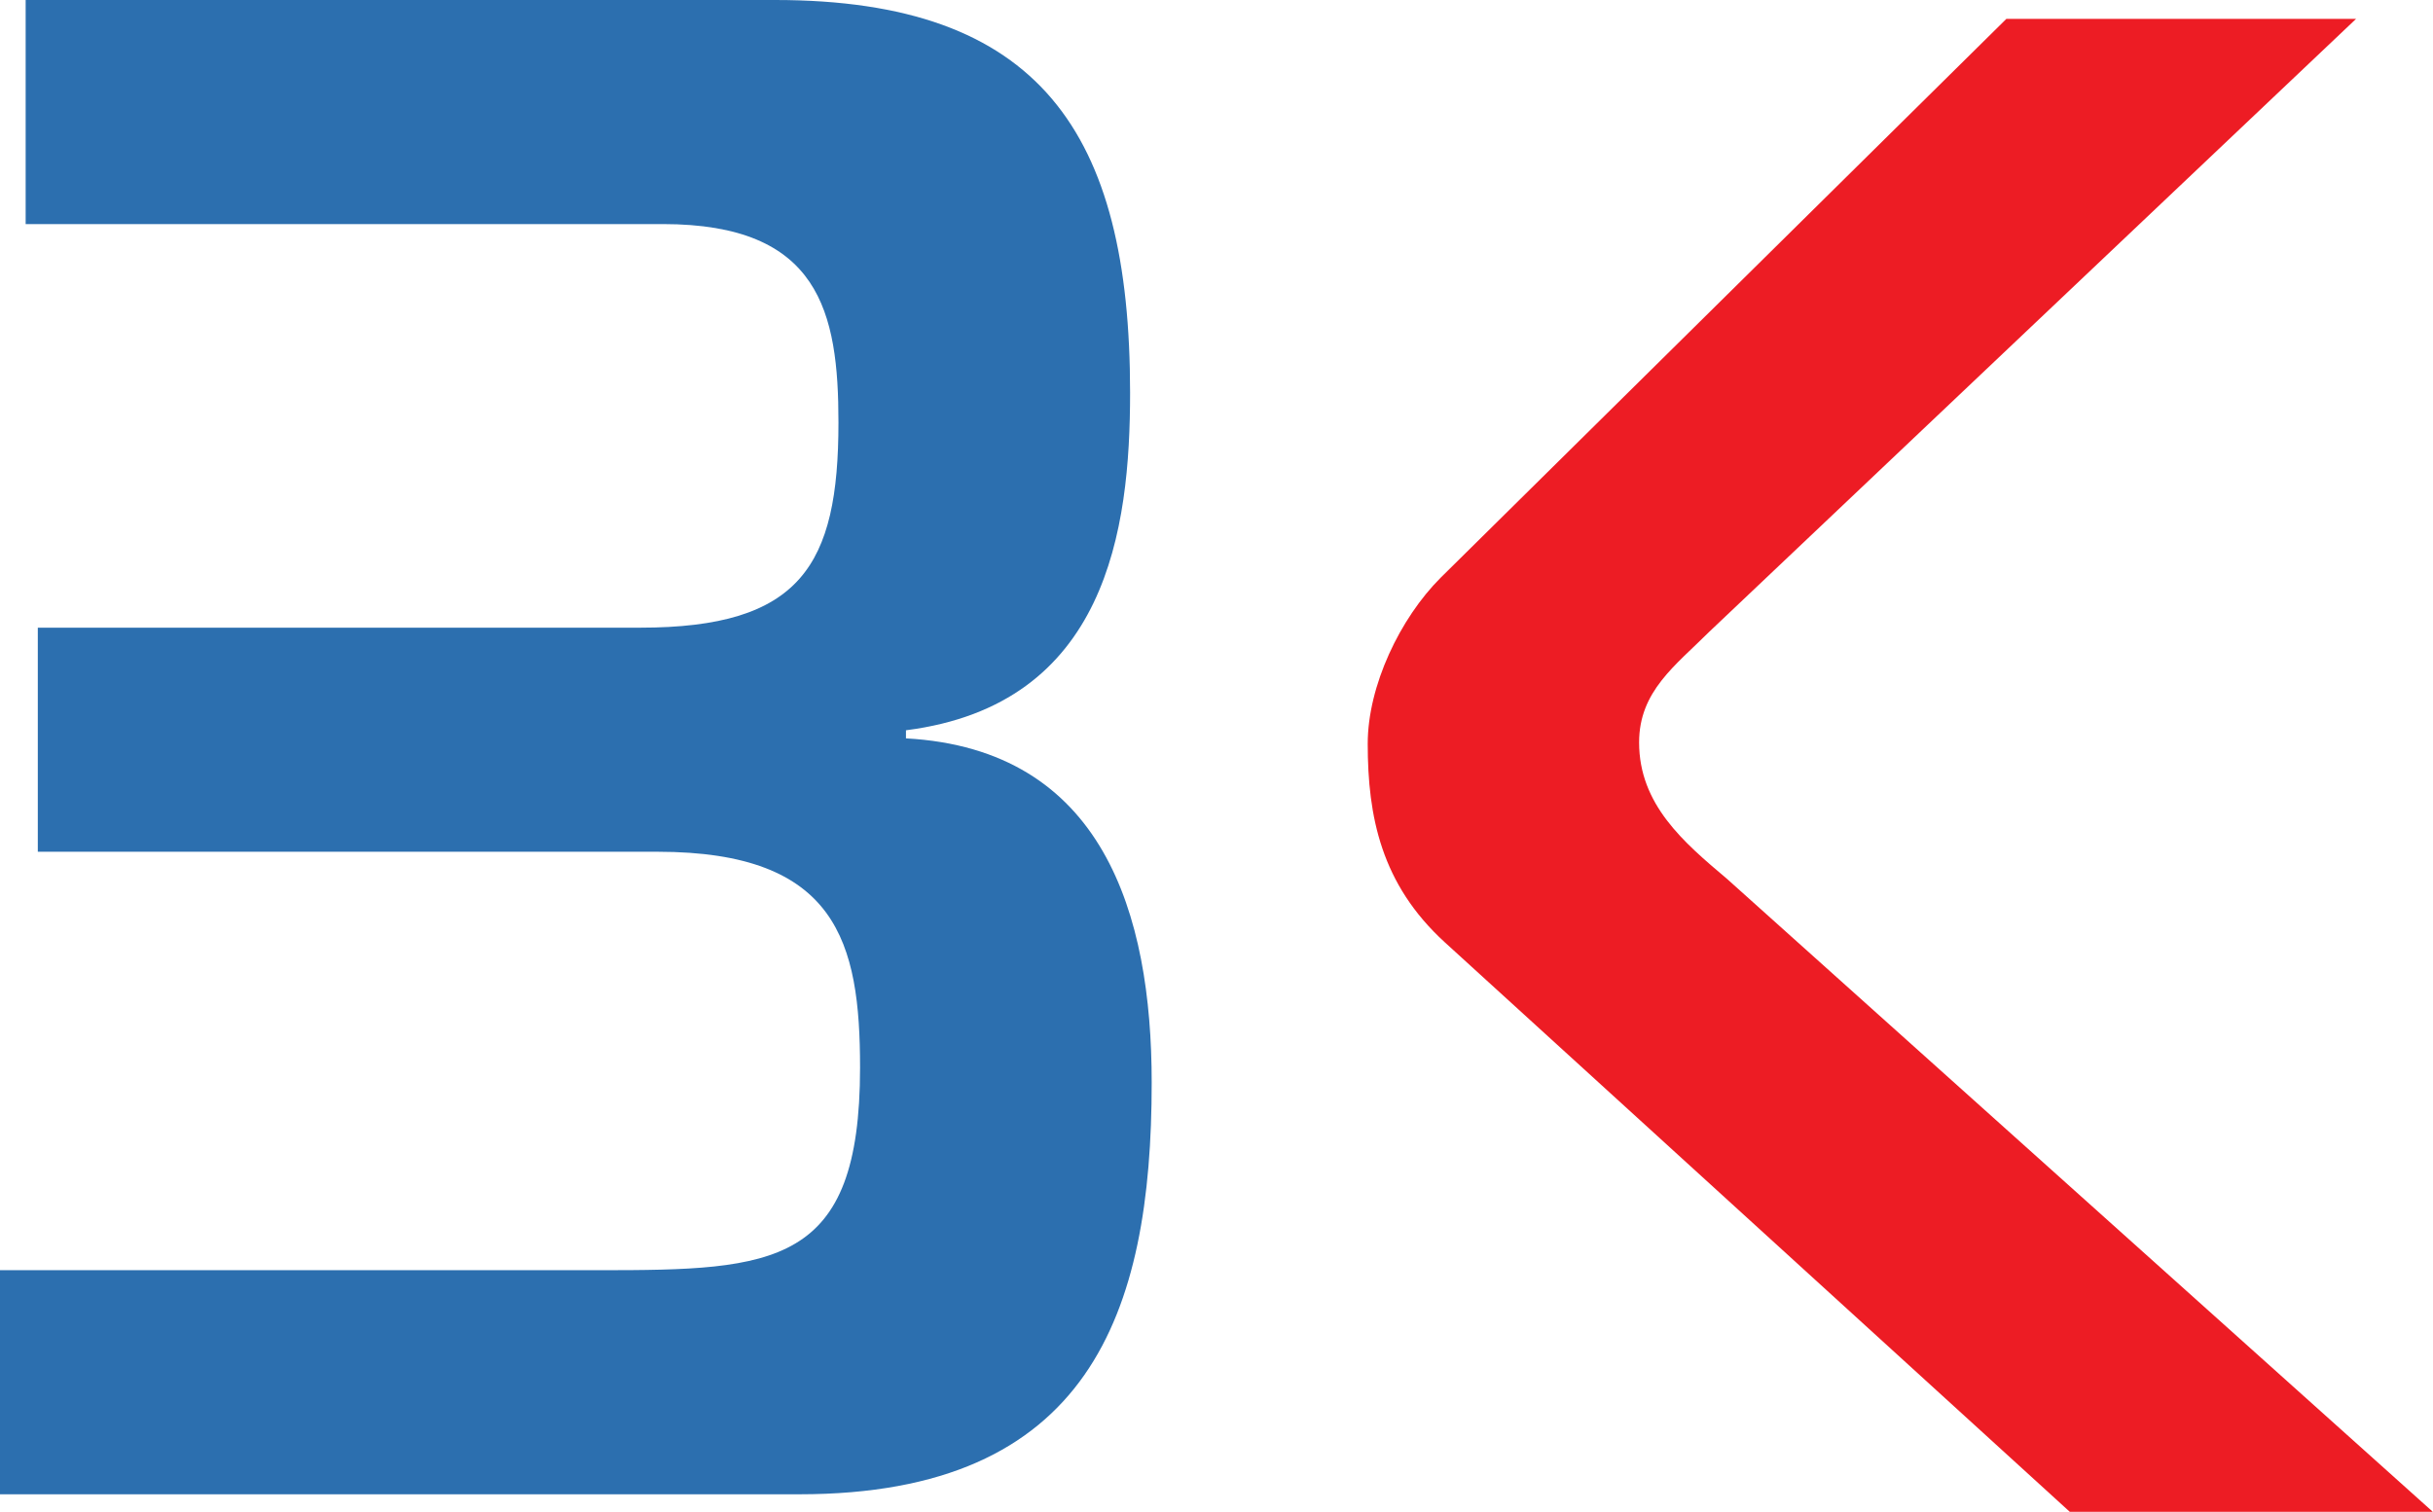
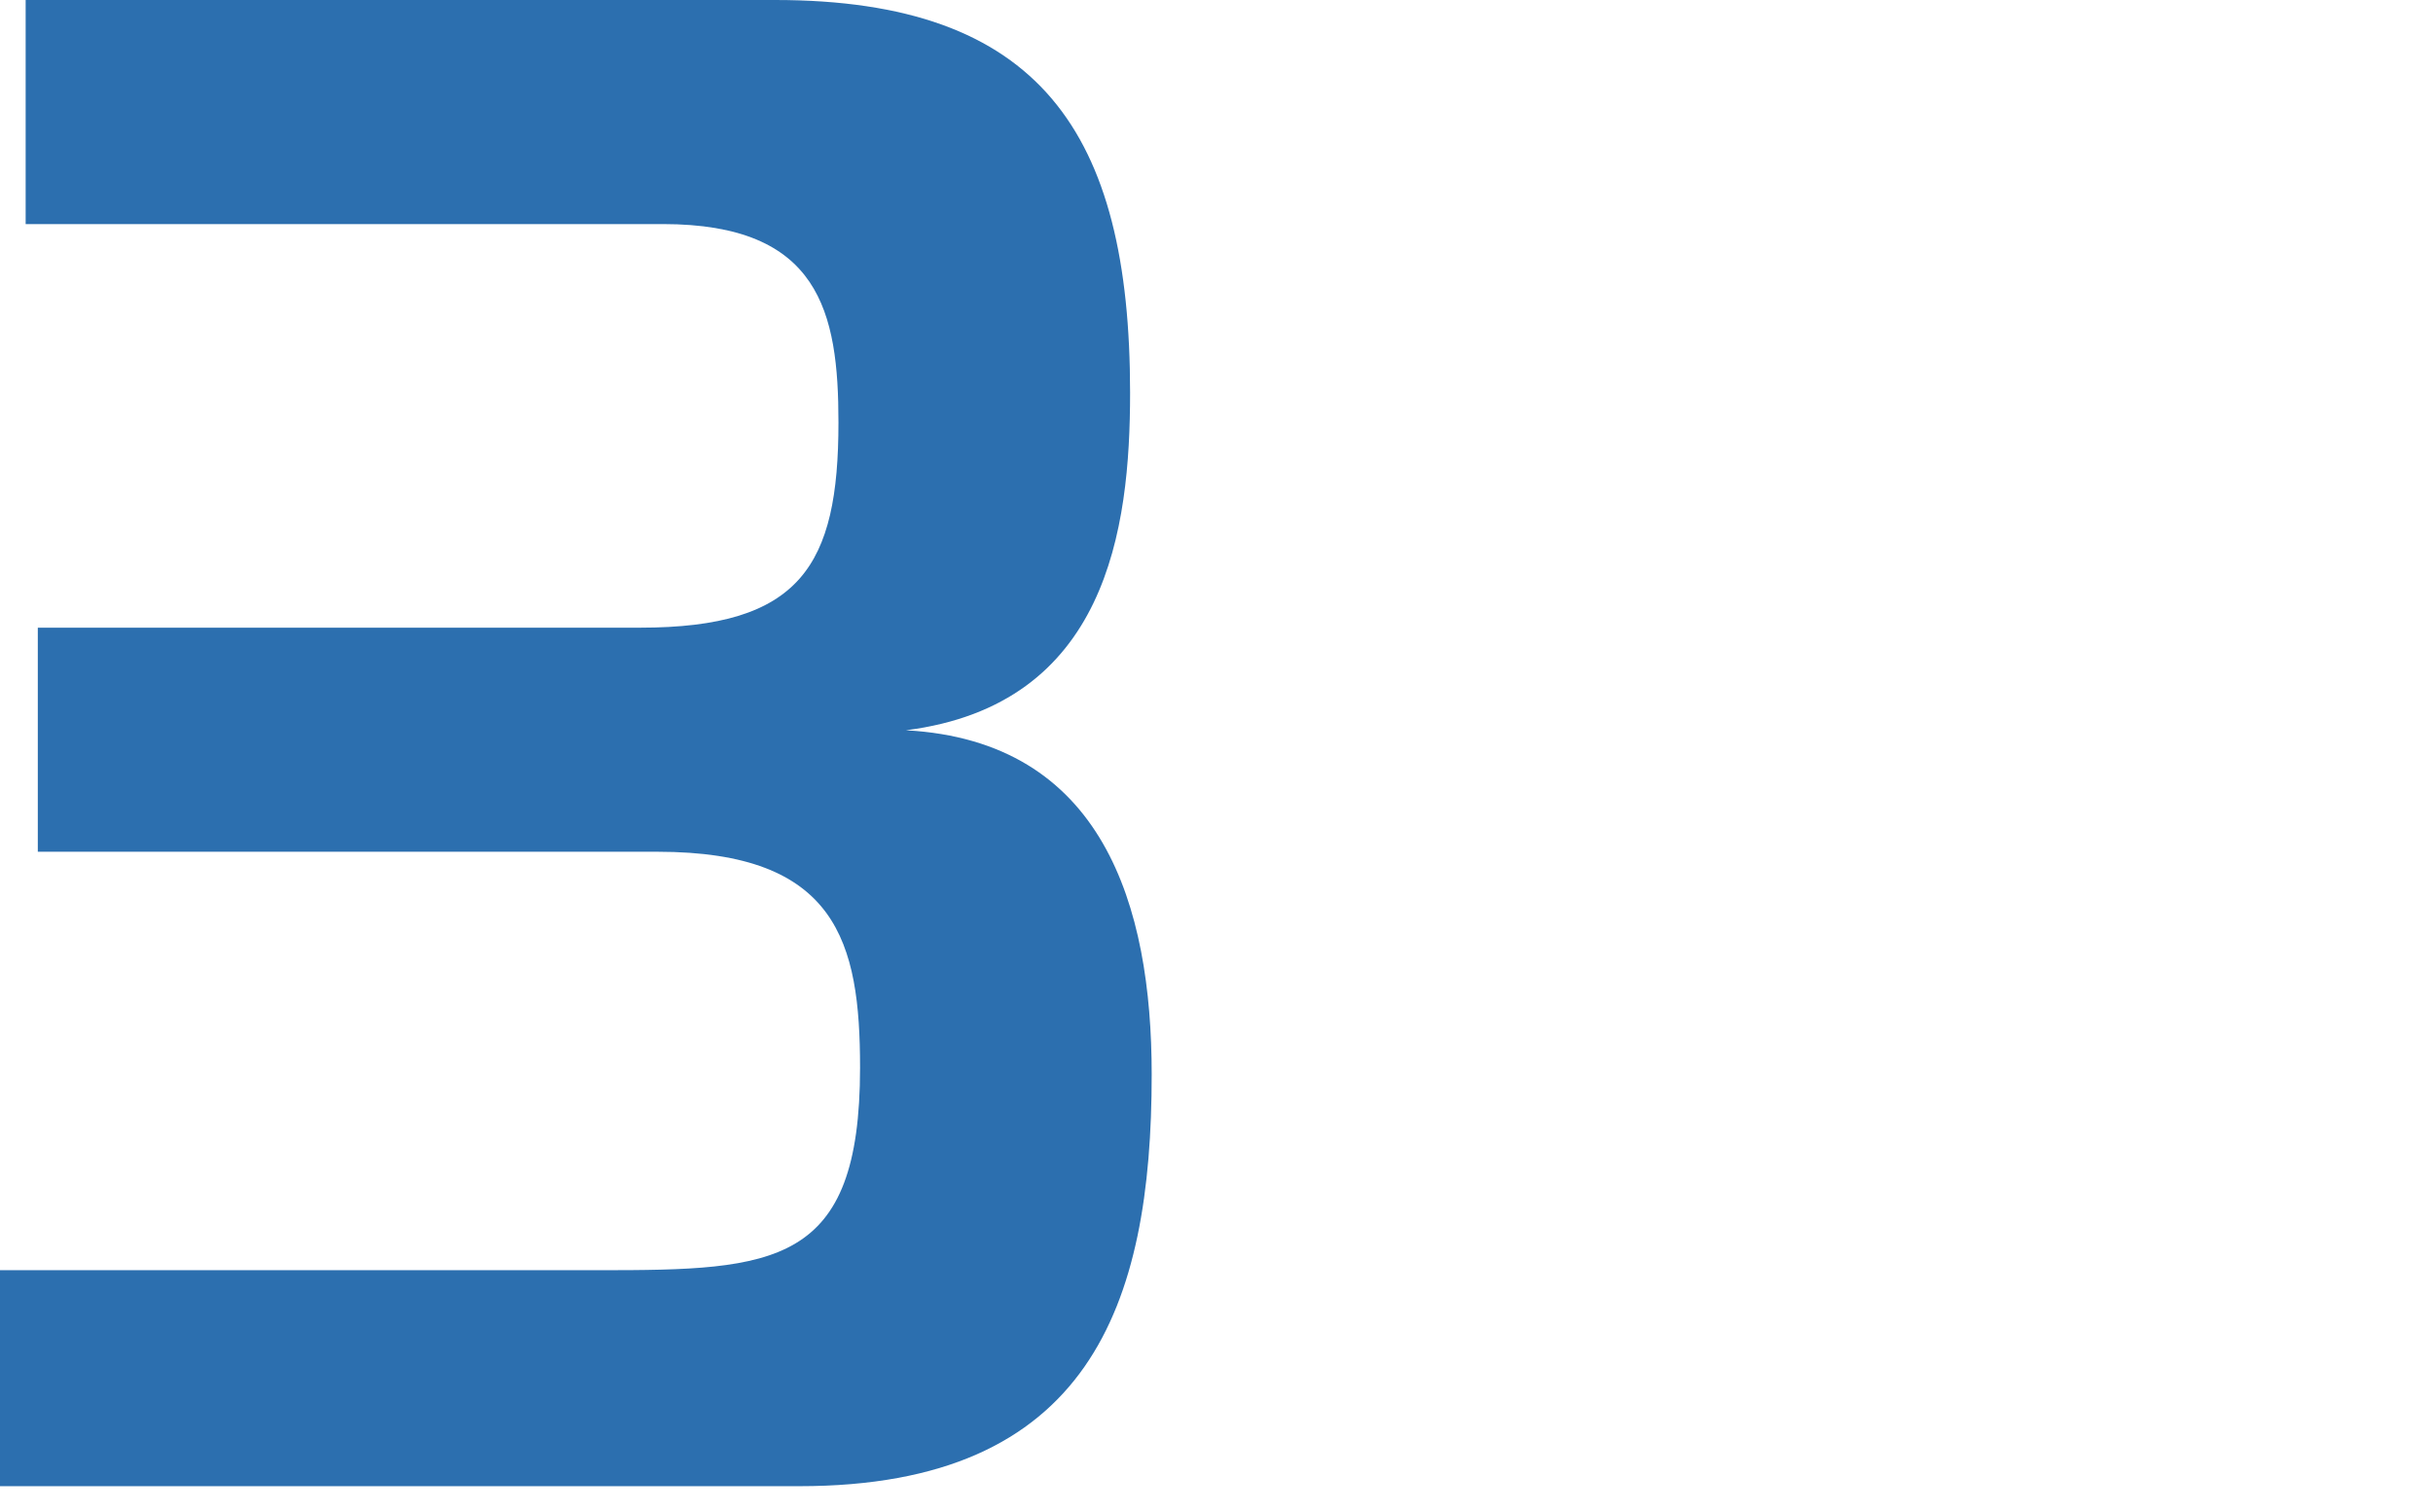
<svg xmlns="http://www.w3.org/2000/svg" version="1.1" id="Warstwa_1" x="0px" y="0px" viewBox="0 0 180.2 112" style="enable-background:new 0 0 180.2 112;" xml:space="preserve">
  <style type="text/css">
	.st0{fill:#173C68;}
	.st1{fill:#ED1C24;}
	.st2{fill:#2C6FAF;}
</style>
  <g>
-     <path class="st2" d="M0,94.1h44.4c13,0,19.3-0.3,19.3-15c0-9.3-1.7-16-15-16H2.8V46.5h44.6c11.9,0,14.7-4.6,14.7-15.2   c0-8.2-1.4-14.7-13-14.7H1.9V0h55.5C77,0,83.7,9.8,83.7,29.1c0,10.1-1.7,23.1-16.6,25v0.6c14.6,0.8,18.2,13,18.2,25.5   c0,17.1-4.6,30.5-26.1,30.5H0V94.1z" />
-     <path class="st1" d="M153.3,112l-46.3-42.2c-4.7-4.3-5.7-9.3-5.7-14.7c0-4.3,2.4-9.3,5.4-12.3l41.9-41.4h25.9l-47.9,45.4   c-2.5,2.5-5.2,4.4-5.2,8.2c0,4.6,3.3,7.4,6.5,10.1l52.4,47H153.3z" />
+     <path class="st2" d="M0,94.1h44.4c13,0,19.3-0.3,19.3-15c0-9.3-1.7-16-15-16H2.8V46.5h44.6c11.9,0,14.7-4.6,14.7-15.2   c0-8.2-1.4-14.7-13-14.7H1.9V0h55.5C77,0,83.7,9.8,83.7,29.1c0,10.1-1.7,23.1-16.6,25c14.6,0.8,18.2,13,18.2,25.5   c0,17.1-4.6,30.5-26.1,30.5H0V94.1z" />
  </g>
</svg>